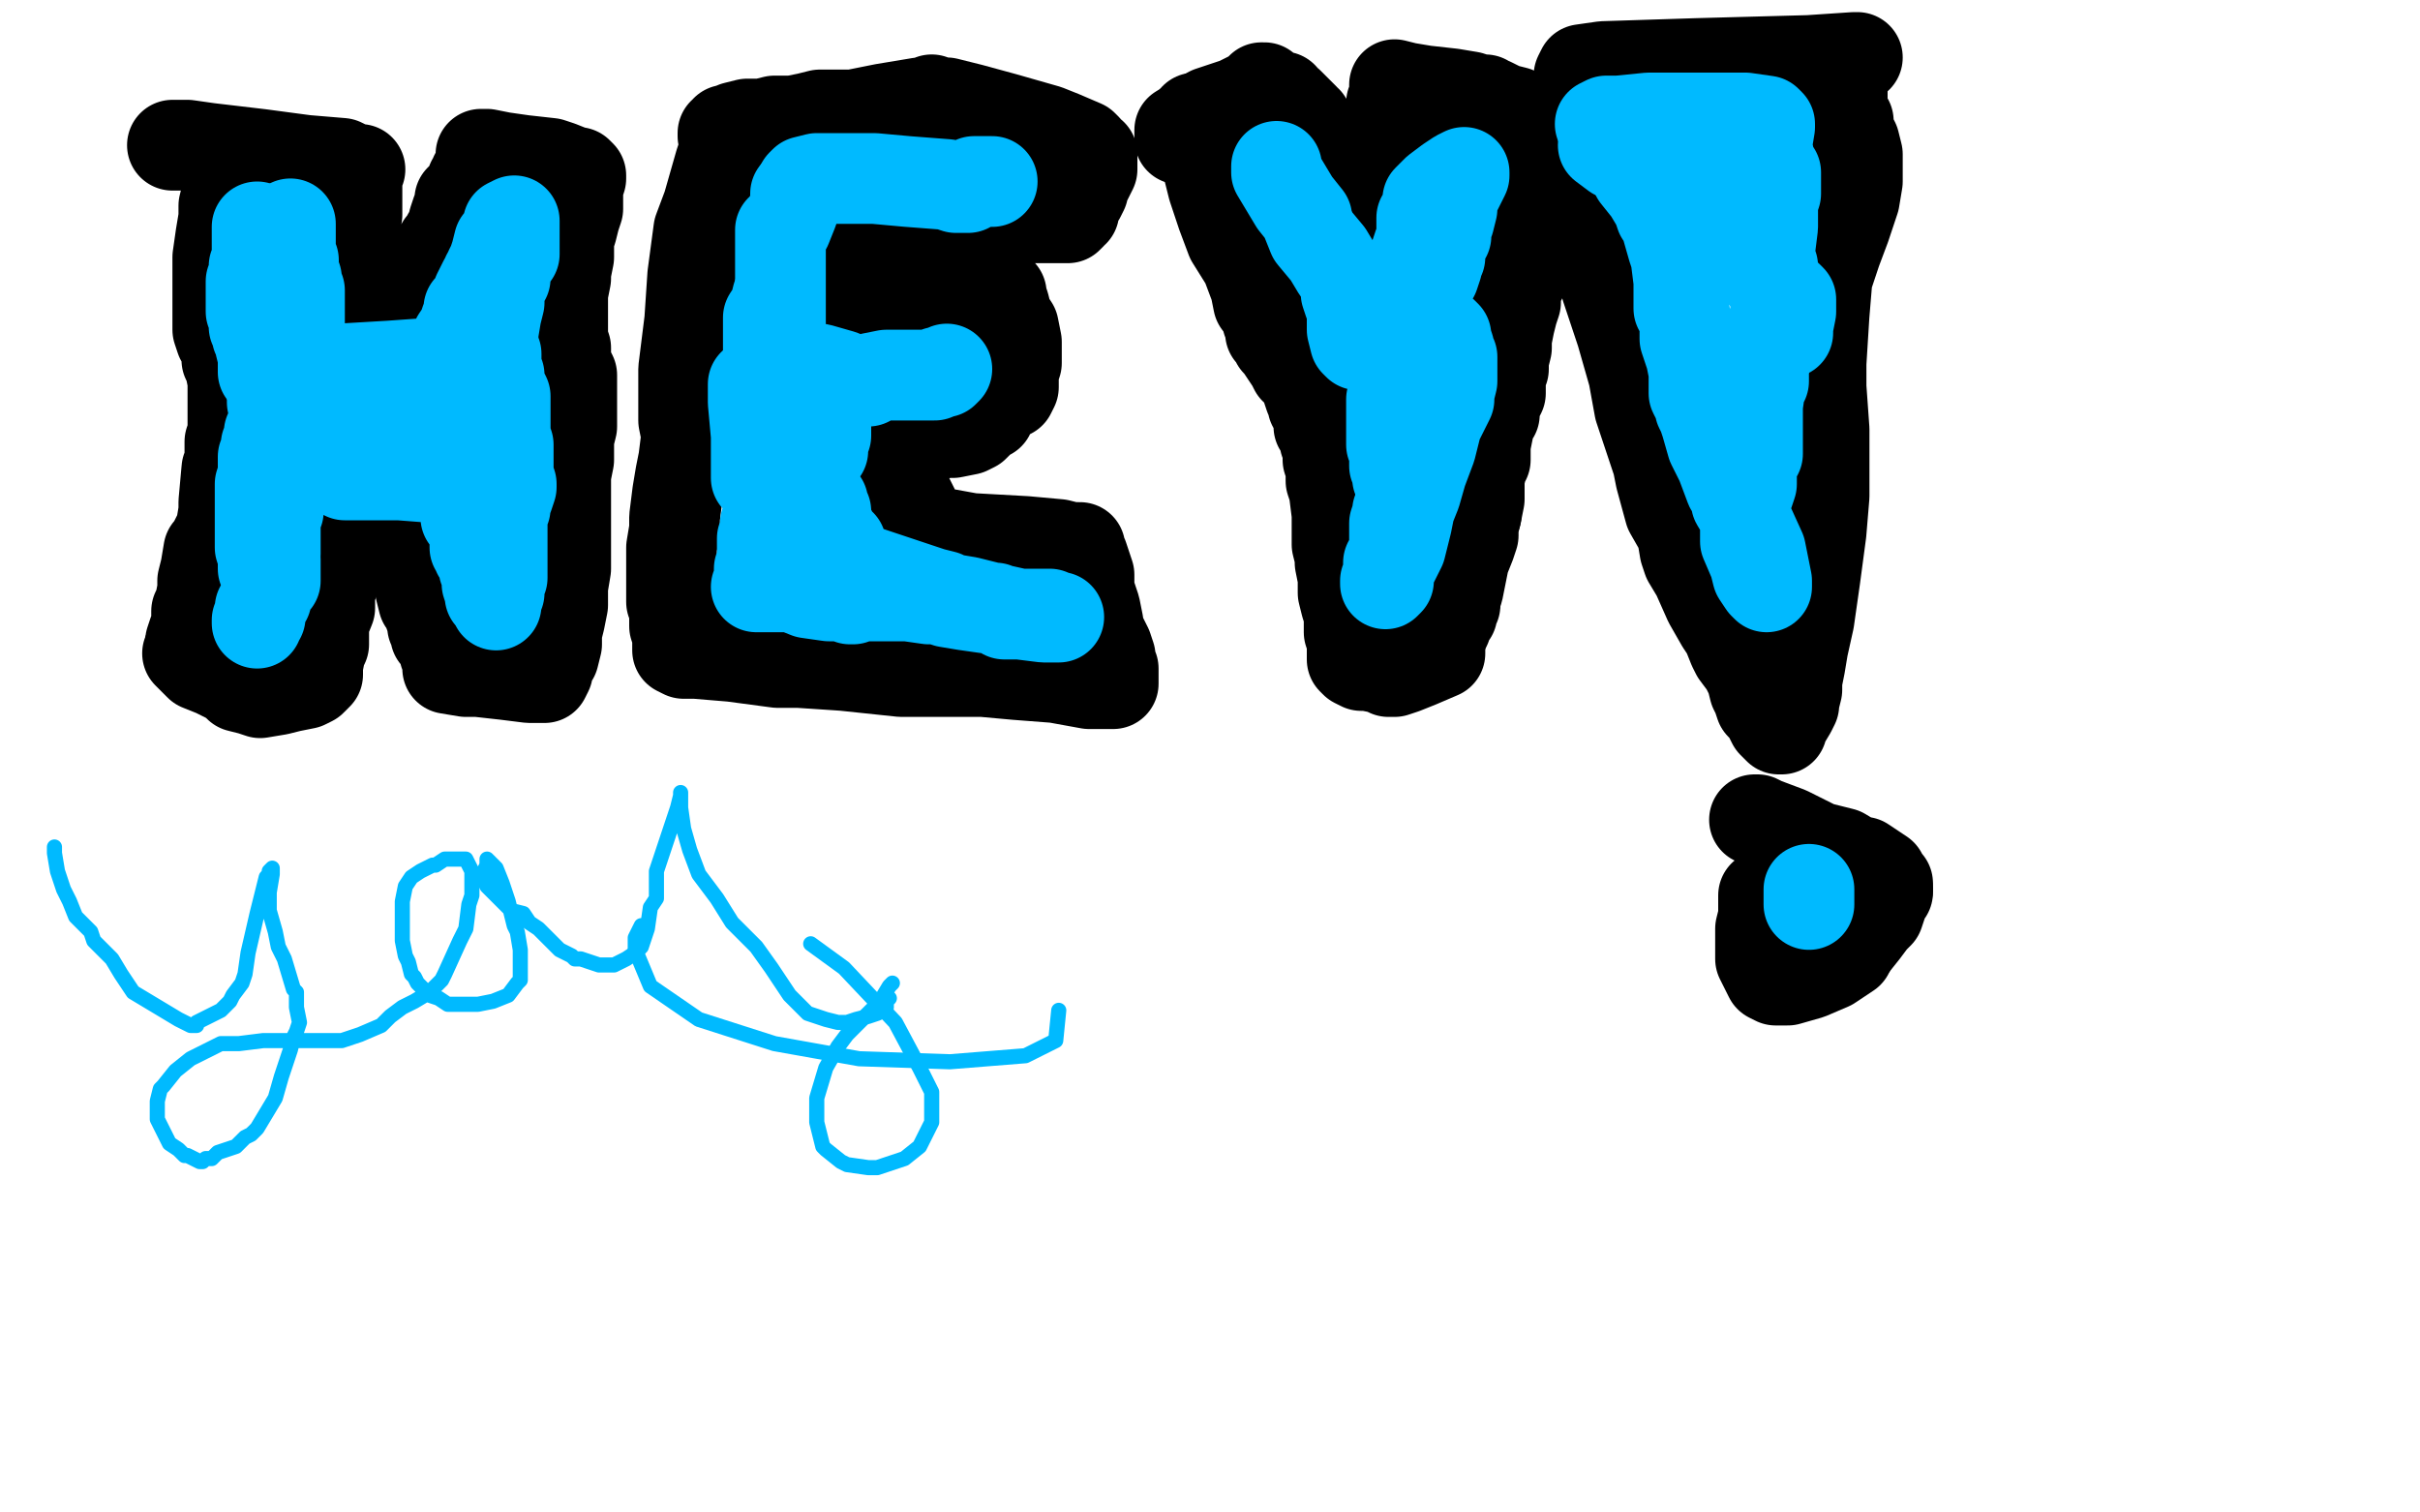
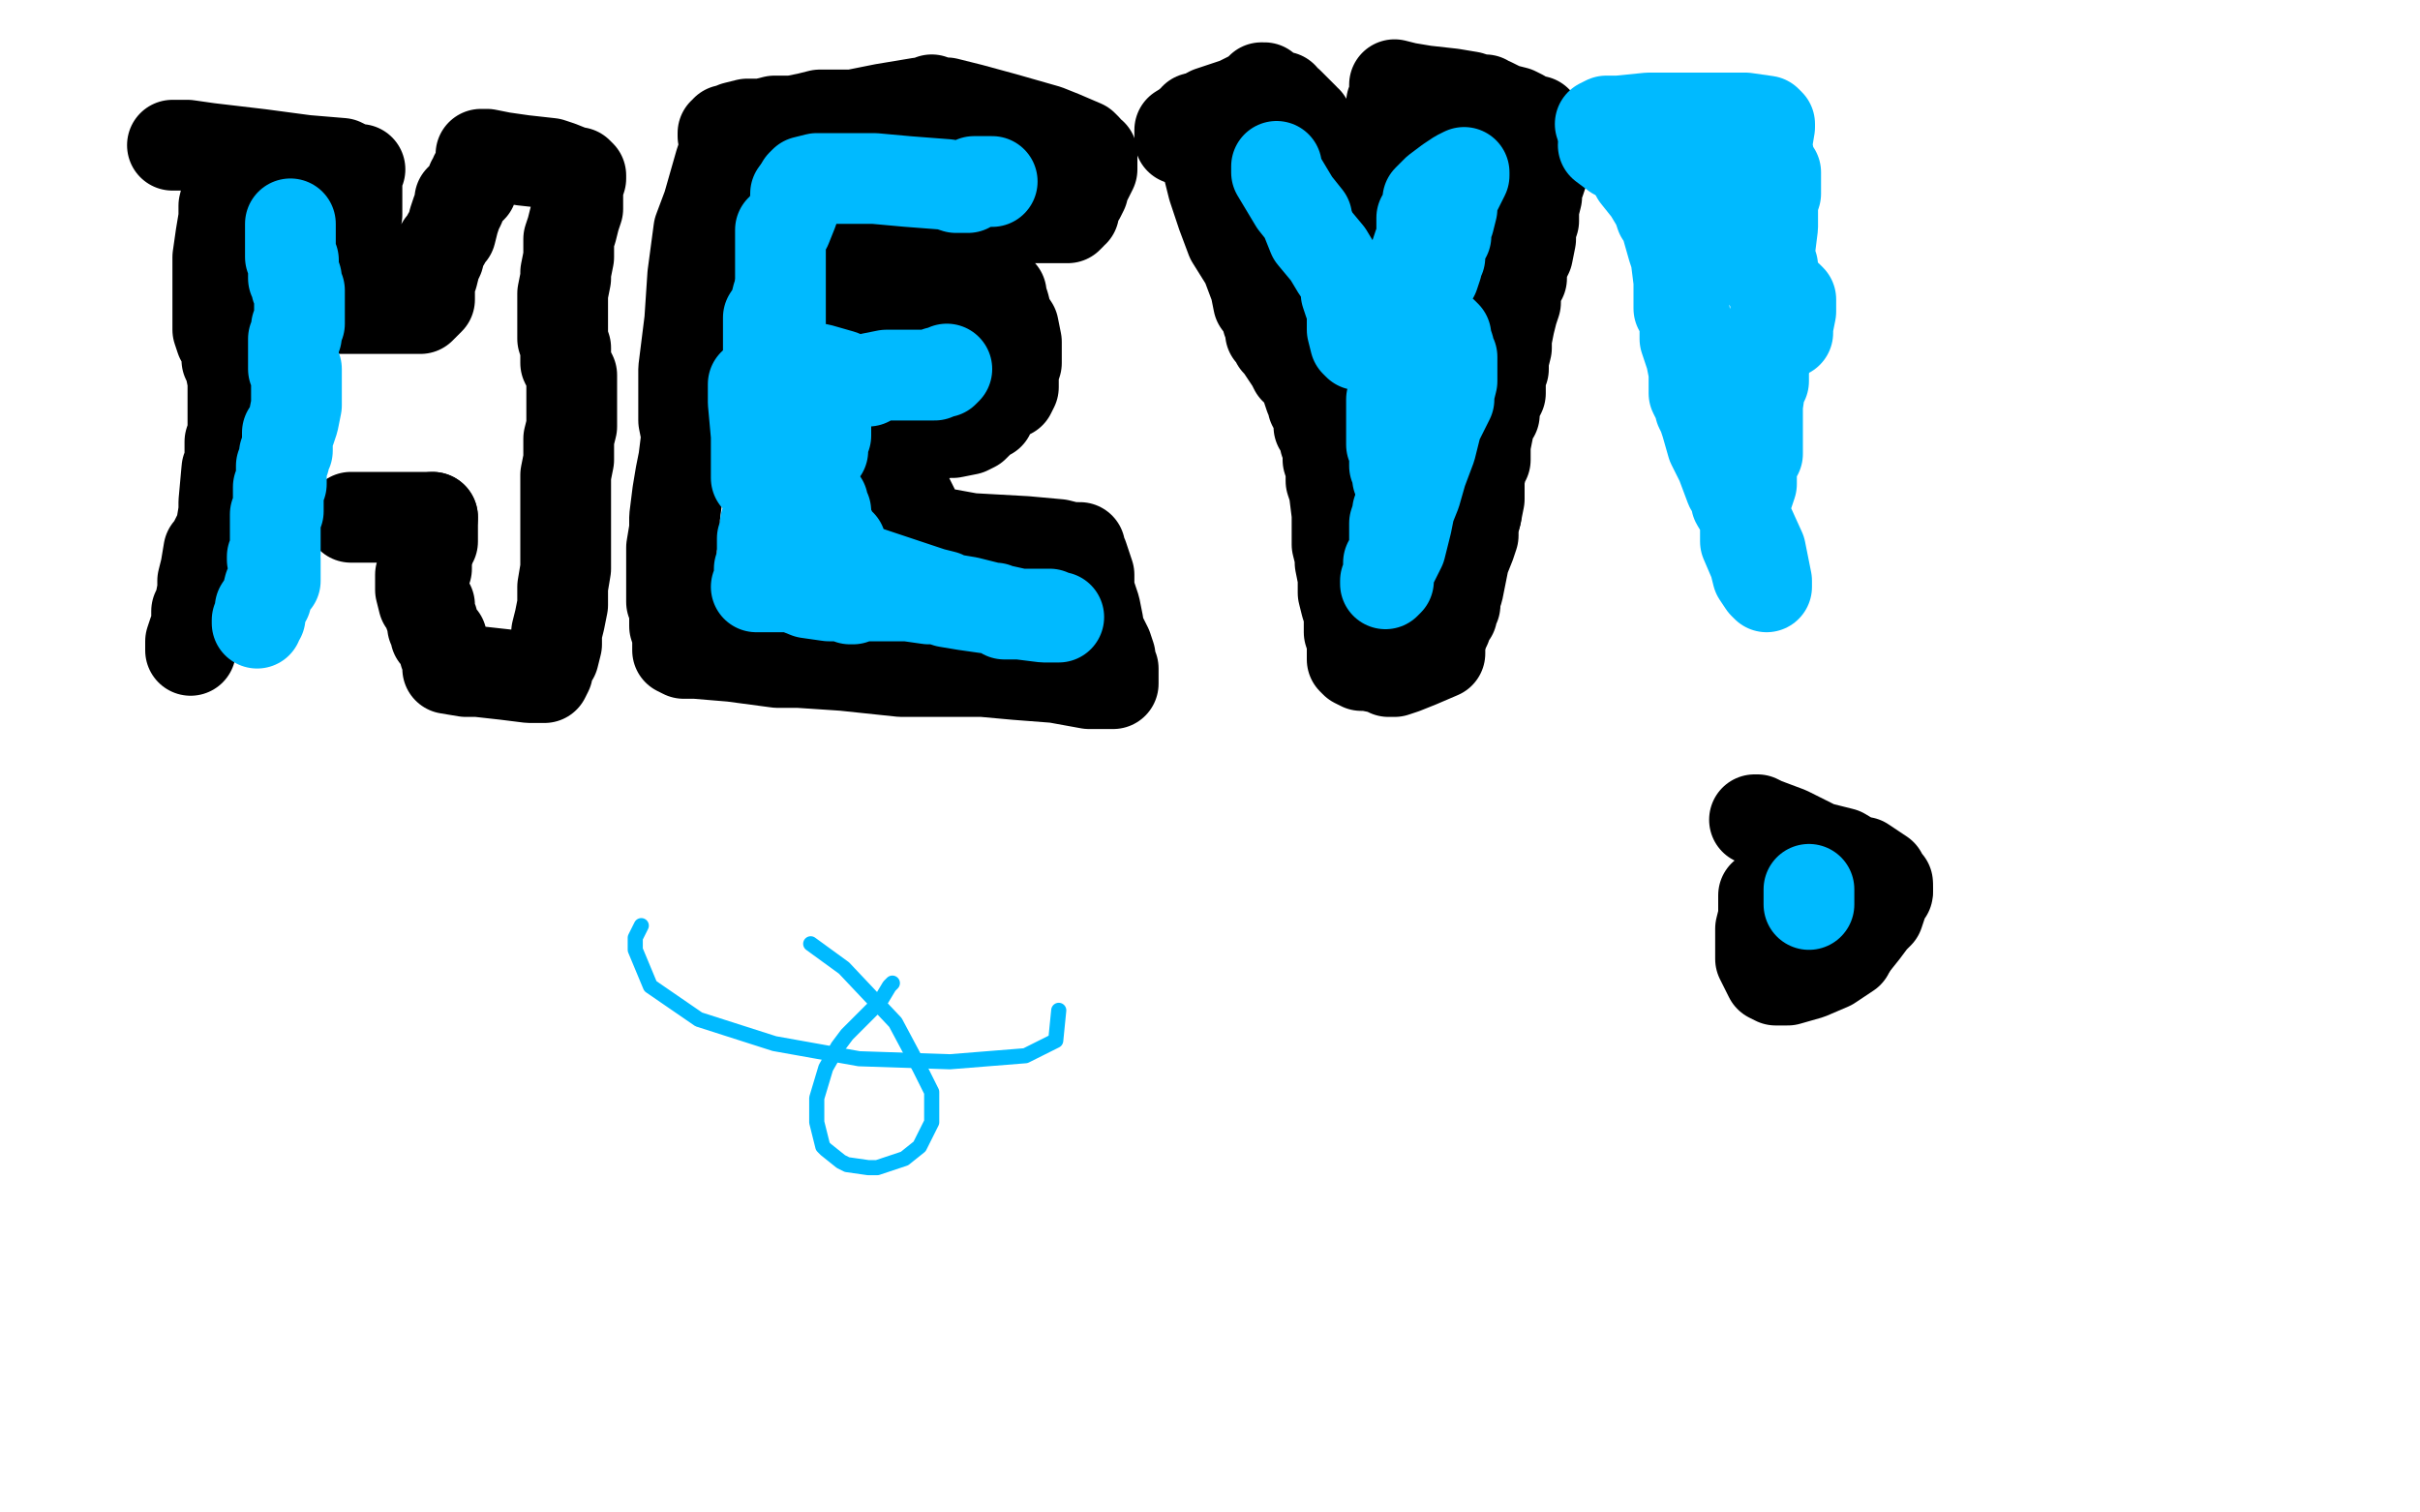
<svg xmlns="http://www.w3.org/2000/svg" width="800" height="500" version="1.1" style="stroke-antialiasing: false">
  <desc>This SVG has been created on https://colorillo.com/</desc>
  <rect x="0" y="0" width="800" height="500" style="fill: rgb(255,255,255); stroke-width:0" />
  <polyline points="75,59 75,64 75,64 74,68 74,68 74,72 74,72 73,78 73,78 72,85 72,85 72,87 72,87 72,90 72,90 72,93 72,93 72,98 72,103 72,105 72,109 73,112 74,113 75,116 75,119 76,121 77,126 77,128 77,131 77,135 77,137 77,143 76,146 76,150 76,153 75,155 74,166 74,169 73,175 72,177 71,179 70,181 69,182 68,188 67,192 67,195 66,200 65,202 65,207 64,209 63,212 63,214 63,215" style="fill: none; stroke: #000000; stroke-width: 30; stroke-linejoin: round; stroke-linecap: round; stroke-antialiasing: false; stroke-antialias: 0; opacity: 1.0" />
-   <polyline points="62,216 64,218 64,218 66,220 66,220 71,222 71,222 77,225 77,225 79,227 79,227 83,228 83,228 86,229 86,229 92,228 96,227 101,226 103,225 105,223 105,222 105,221 105,220 106,215 107,213 107,211 107,210 107,208 107,206 109,201 109,197 109,195 110,193 110,191 111,189 112,184 113,182 113,181 114,177 114,176 116,176 116,174 116,173 116,171" style="fill: none; stroke: #000000; stroke-width: 30; stroke-linejoin: round; stroke-linecap: round; stroke-antialiasing: false; stroke-antialias: 0; opacity: 1.0" />
  <polyline points="143,171 143,173 143,175 143,177 143,179 141,180 141,181" style="fill: none; stroke: #000000; stroke-width: 30; stroke-linejoin: round; stroke-linecap: round; stroke-antialiasing: false; stroke-antialias: 0; opacity: 1.0" />
  <polyline points="116,171 118,171 122,171 131,171 136,171 138,171 140,171 143,171" style="fill: none; stroke: #000000; stroke-width: 30; stroke-linejoin: round; stroke-linecap: round; stroke-antialiasing: false; stroke-antialias: 0; opacity: 1.0" />
  <polyline points="141,181 141,184 141,185 141,187 141,188 140,188 139,190 139,194 139,195 140,199 142,200 142,201 142,202 142,203 143,205 143,207 144,208 144,209 144,210 146,211 146,212 146,213 147,215 147,216 148,217 148,218 148,220 148,221 154,222 158,222 167,223 175,224 180,224 181,222 181,219 183,217 184,213 184,209 185,205 186,200 186,194 187,188 187,182 187,180 187,177 187,172 187,167 187,165 187,157 188,152 188,145 189,141 189,133 189,127 189,124 187,120 187,118 187,115 186,112 186,109 186,107 186,101 186,97 187,92 187,90 188,85 188,79 189,76 190,72 191,69 191,66 191,64 191,63 191,62 192,59 192,58 191,57 190,57 185,55 182,54 173,53 166,52 161,51 159,51 159,52 159,54 159,55 157,58 157,60 156,60 156,62 155,63 152,66 152,68 151,70 150,73 149,77 148,78 147,80 146,81 145,85 144,87 143,91 142,93 142,94 142,96 142,97 142,99 141,100 140,101 139,102 138,102 134,102 124,102 116,102 115,102 113,102 114,100 114,98 115,96 115,95 115,93 115,91 116,90 117,87 117,86 117,80 117,77 117,74 118,71 118,68 118,65 118,60 118,57 118,56 119,56 117,56 113,54 101,53 86,51 69,49 62,48 57,48" style="fill: none; stroke: #000000; stroke-width: 30; stroke-linejoin: round; stroke-linecap: round; stroke-antialiasing: false; stroke-antialias: 0; opacity: 1.0" />
  <polyline points="239,51 238,54 238,54 234,68 234,68 231,76 231,76 229,91 229,91 228,106 228,106 226,122 226,122 226,139 227,144 226,152 225,157 224,163 223,171 223,175 222,181 222,185 222,191 222,193 222,197 222,199 223,200 223,201 223,202 223,204 223,207 224,210 224,215 226,216 230,216 242,217 257,219 264,219 279,220 298,222 307,222 310,222 311,222 312,222 316,222 325,222 336,223 349,224 360,226 367,226 368,226 368,223 368,221 367,219 367,217 366,214 363,208 363,206 362,201 361,198 360,195 360,190 358,184 357,182 357,181 356,181 354,181 350,180 339,179 321,178 310,176 304,176 303,176 303,174 303,171 302,168 300,164 297,160 295,157 295,155 295,154 295,153 295,152 295,150 295,148 296,147 300,145 307,144 313,143 315,143 320,142 322,141 324,139 325,138 326,137 327,137 327,136 329,133 332,131 334,130 335,128 335,126 335,123 336,120 336,116 336,115 336,113 335,108 333,105 332,101 331,98 331,97 329,95 328,94 328,93 326,94 321,96 314,97 308,98 302,99 298,99 296,99 295,101 293,102 289,103 286,103 285,103 284,103 282,103 281,104 281,100 282,98 282,96 283,92 283,89 283,88 283,85 283,84 284,82 285,79 285,78 286,77 287,76 287,75 288,75 289,74 290,74 293,73 296,72 299,71 303,70 306,70 308,69 309,69 312,69 321,70 331,71 339,72 347,72 350,72 353,72 354,71 354,70 355,70 355,69 356,66 357,65 358,63 358,62 359,60 360,58 361,56 361,54 361,53 361,52 361,51 360,51 359,50 359,49 358,48 351,45 346,43 332,39 321,36 313,34 310,34 308,33 306,34 304,34 298,35 292,36 282,38 277,38 274,38 271,38 267,39 262,40 260,40 256,40 252,41 247,41 243,42 241,43 240,43 240,44 239,44 239,45" style="fill: none; stroke: #000000; stroke-width: 30; stroke-linejoin: round; stroke-linecap: round; stroke-antialiasing: false; stroke-antialias: 0; opacity: 1.0" />
  <polyline points="395,39 395,43 395,43 397,47 397,47 399,54 399,54 401,62 401,62 404,71 404,71 407,79 407,79 412,87 412,87 415,95 416,100 419,104 419,105 419,106 420,108 420,110 421,111 422,113 423,114 425,117 427,120 428,122 430,123 430,124 431,125 432,128 433,131 434,132 434,133 434,134 435,135 436,138 436,141 438,144 438,146 439,148 439,149 439,152 440,155 440,159 441,162 442,170 442,172 442,176 442,180 443,184 443,186 444,191 444,196 445,200 446,203 446,206 446,209 447,212 447,215 447,218 448,219 450,220 452,220 457,221 459,222 461,222 464,221 469,219 476,216 476,212" style="fill: none; stroke: #000000; stroke-width: 30; stroke-linejoin: round; stroke-linecap: round; stroke-antialiasing: false; stroke-antialias: 0; opacity: 1.0" />
  <polyline points="481,198 482,195 483,190 484,185 486,180 487,177 487,174 488,170" style="fill: none; stroke: #000000; stroke-width: 30; stroke-linejoin: round; stroke-linecap: round; stroke-antialiasing: false; stroke-antialias: 0; opacity: 1.0" />
  <polyline points="476,212 477,209 478,207 478,204 480,203 480,201 481,200 481,199 481,198" style="fill: none; stroke: #000000; stroke-width: 30; stroke-linejoin: round; stroke-linecap: round; stroke-antialiasing: false; stroke-antialias: 0; opacity: 1.0" />
  <polyline points="488,170 489,165 489,162 489,161 489,158 490,154 490,153 491,152 491,150 491,149 491,147 492,142 492,140 494,137 494,136 494,135 495,132 496,130 496,126 496,124 497,122 497,119 498,115 498,112 499,107 500,103 501,100 501,95 503,92 503,88 505,84 506,79 506,76 507,73 507,69 508,65 508,61 509,60 510,57 510,56 510,53 510,51 510,49 511,48 511,47 511,46 511,45 510,44 510,43 509,42 509,41 508,40 507,40 504,39 503,38 501,37 497,36 495,35 493,34 492,34 491,33 490,33 489,33 486,32 480,31 471,30 465,29 461,28 461,30 461,31 461,33 460,34 460,38 460,41 460,43 460,45 460,48 460,50 460,52 460,54 460,57 460,60 460,62 460,65 460,66 459,69 458,70 458,74 457,74 457,75 456,73 456,70 452,66 451,64 443,56 441,54 437,49 436,46 434,43 432,41 432,40 431,40 431,39 429,37 426,34 425,34 424,32 420,31 418,29 417,29 415,31 413,32 409,34 400,37 395,40 390,43 390,46 391,46" style="fill: none; stroke: #000000; stroke-width: 30; stroke-linejoin: round; stroke-linecap: round; stroke-antialiasing: false; stroke-antialias: 0; opacity: 1.0" />
-   <polyline points="614,19 613,19 613,19 598,20 598,20 561,21 561,21 530,22 530,22 523,23 523,23 522,25 522,29 522,35 523,44 524,55 524,59 525,69 526,74 530,89 531,95 536,110 540,124 542,135 544,141 548,153 549,158 552,169 556,176 557,182 558,185 561,190 565,199 569,206 571,209 573,214 574,216 577,220 579,224 580,228 581,230 582,233 584,235 585,237 586,239 588,241 589,241 589,240 592,235 593,233 593,232 594,228 594,225 595,220 596,214 598,205 600,191 602,176 603,164 603,153 603,142 602,128 602,120 603,104 604,92 607,83 610,75 612,69 613,66 614,60 614,58 614,55 614,51 613,47 611,43 611,42 611,40 609,37 609,33 609,31 609,30" style="fill: none; stroke: #000000; stroke-width: 30; stroke-linejoin: round; stroke-linecap: round; stroke-antialiasing: false; stroke-antialias: 0; opacity: 1.0" />
  <polyline points="583,296 583,297 583,297 583,303 583,303 582,307 582,307 582,312 582,312 582,317 582,317 584,321 584,321 585,323 585,323 587,324 589,324 591,324 598,322 605,319 611,315 612,313" style="fill: none; stroke: #000000; stroke-width: 30; stroke-linejoin: round; stroke-linecap: round; stroke-antialiasing: false; stroke-antialias: 0; opacity: 1.0" />
  <polyline points="612,313 616,308 619,304 621,302 622,299 623,296 624,295 624,294" style="fill: none; stroke: #000000; stroke-width: 30; stroke-linejoin: round; stroke-linecap: round; stroke-antialiasing: false; stroke-antialias: 0; opacity: 1.0" />
  <polyline points="624,294 624,292 622,290 622,289 619,287 616,285 614,285 609,282 601,280 591,275 583,272 581,271 580,271" style="fill: none; stroke: #000000; stroke-width: 30; stroke-linejoin: round; stroke-linecap: round; stroke-antialiasing: false; stroke-antialias: 0; opacity: 1.0" />
  <polyline points="96,74 96,76 96,76 96,81 96,81 96,85 96,85 97,86 97,86 97,88 97,89 97,91 97,92 98,92 98,94 98,95 99,96 99,98 99,99 99,101 99,102 99,103 99,105 99,106 99,107 98,108 98,109 98,110 98,111 97,112 97,113 97,114 97,115 97,117 97,118 97,119 97,120 97,122 98,122 98,123 98,124 98,125 98,127 98,128 98,134 97,139 96,142 95,143 95,146 95,149 94,150 94,151 94,152 93,154 93,155 93,157 93,158 93,160 92,161 92,162 92,163 92,164 92,165 92,166 92,167 92,168 92,169 91,170 91,171 91,172 91,173 91,174 91,175 91,176 91,178 91,179 91,180 91,181 91,183 90,184 90,185 91,185 91,186 91,187 91,189 91,190 91,192 89,194 88,198 86,201 86,202 86,203 86,204 85,205 85,206" style="fill: none; stroke: #00baff; stroke-width: 30; stroke-linejoin: round; stroke-linecap: round; stroke-antialiasing: false; stroke-antialias: 0; opacity: 1.0" />
-   <polyline points="114,157 116,157 116,157 117,157 117,157 119,157 132,157 145,158 149,159 149,160 151,162 152,164 153,166 154,168 154,169 154,171 156,173 157,174 157,175 157,176 157,177 157,178 157,179 157,180 157,181 158,181 158,182 158,183 159,184 160,184 160,186 160,187 160,188 161,190 161,191 161,192 161,193 162,196 162,197 163,197 163,198 164,200 164,198 165,196 165,193 166,191 166,188 166,185 166,182 166,180 166,178 166,175 166,174 166,172 166,170 167,168 167,167 167,165 168,164 169,161 169,160 168,157 168,155 168,153 168,152 168,150 168,147 167,144 167,143 167,141 167,139 167,136 167,135 167,134 167,131 166,129 165,126 165,124 164,123 164,121 164,120 164,117 163,116 163,115 163,114 163,113 163,111 163,110 164,104 165,100 165,97 165,96 165,95 167,92 167,87 170,84 170,82 170,81 170,79 170,78 170,76 170,74 170,73 168,74 167,78 165,80 164,84 163,87 162,89 162,90 161,91 161,92 160,93 159,95 158,97 158,98 156,101 155,102 155,104 154,106 153,109 151,112 150,115 149,117 148,118 143,120 129,121 112,122 95,120 88,120 87,120 87,121 87,123 90,127 92,129 95,133 98,135 103,138 106,140 112,141 122,143 128,144 129,144 130,144 133,143 134,143 136,142 138,141 139,141 142,141 144,141" style="fill: none; stroke: #00baff; stroke-width: 30; stroke-linejoin: round; stroke-linecap: round; stroke-antialiasing: false; stroke-antialias: 0; opacity: 1.0" />
-   <polyline points="85,75 85,76 85,76 85,80 85,80 85,84 85,84 85,87 85,87 84,88 84,89 84,91 83,93 83,94 83,96 83,99 83,100 83,101 83,103 84,105 84,107 84,108 85,110 85,111 86,113 86,114 87,118 87,120 88,121 88,122 88,123 89,126 90,128 90,130 90,131 90,133 91,133 91,134 91,136 91,138 90,140 90,142 89,143 89,146 88,147 88,149 87,151 87,154 87,156 87,157 86,160 86,161 86,163 86,166 86,168 86,172 86,174 86,175 86,178 86,181 87,184 87,186 87,188 88,189" style="fill: none; stroke: #00baff; stroke-width: 30; stroke-linejoin: round; stroke-linecap: round; stroke-antialiasing: false; stroke-antialias: 0; opacity: 1.0" />
  <polyline points="265,61 266,60 266,60 270,59 270,59 277,59 277,59 289,59 289,59 300,60 300,60 313,61 316,62 319,62 320,62 322,60 324,60 325,60 327,60 328,60" style="fill: none; stroke: #00baff; stroke-width: 30; stroke-linejoin: round; stroke-linecap: round; stroke-antialiasing: false; stroke-antialias: 0; opacity: 1.0" />
  <polyline points="263,64 263,67 263,67 262,70 262,70 260,75 260,75 259,76 259,76 258,76 258,76 258,77 258,77 258,78 258,79 258,80 258,81 258,82 258,84 258,85 258,86 258,87 258,89 258,90 258,92 258,96 258,97 258,100 258,102 258,103 258,104 258,105 258,107 258,109 258,111 258,114 258,116 258,117 257,119 258,119 260,120 265,121 271,122 278,124 283,126 286,126 287,126 288,125 293,124 298,124 301,124 305,124 307,124 308,124 309,124 310,123 312,123 313,122" style="fill: none; stroke: #00baff; stroke-width: 30; stroke-linejoin: round; stroke-linecap: round; stroke-antialiasing: false; stroke-antialias: 0; opacity: 1.0" />
  <polyline points="249,127 249,129 249,129 249,133 249,133 250,144 250,144 250,151 250,151 250,154 250,154 250,156 250,156 250,158 252,157 255,156 260,155 264,155 265,155 267,155 268,155 268,154 269,153 270,151 272,149 272,148 272,147 272,145 273,144 273,142 273,140 273,139 273,138 272,137 271,137 269,136 267,135 265,134 263,133 262,133 261,129 260,125 259,123 259,120 259,119 258,117 258,116 257,112 257,104 257,101 257,99 257,98 256,102 254,105 254,110 254,114 254,119 254,123 255,127 255,130 255,134 255,138 255,142 255,144 255,147 255,150 255,152 255,154 255,155 255,157 255,159 255,161 255,162 255,164 255,165 254,166 254,169 254,171 254,172 253,173 253,175 253,176 252,178 252,179 252,180 252,181 252,182 252,183 252,186 251,188 251,189 251,190 251,191 251,192 251,193 250,194 251,194 253,194 262,194 267,196 274,197 279,197 280,197 281,198 282,198 283,197 289,197 298,197 300,197 307,198 308,198 310,198 313,199 319,200 326,201 329,201 332,203 334,203 337,203 342,203 347,203 348,204 350,204 348,204 345,204 337,203 328,201 320,199 314,198 312,197 308,196 299,193 287,189 281,187 280,186 280,185 280,184 279,183 278,182 278,181 278,180 276,179 275,176 274,175 273,174 273,173 273,172" style="fill: none; stroke: #00baff; stroke-width: 30; stroke-linejoin: round; stroke-linecap: round; stroke-antialiasing: false; stroke-antialias: 0; opacity: 1.0" />
  <polyline points="273,172 273,170 273,169 272,167 272,166" style="fill: none; stroke: #00baff; stroke-width: 30; stroke-linejoin: round; stroke-linecap: round; stroke-antialiasing: false; stroke-antialias: 0; opacity: 1.0" />
  <polyline points="422,55 422,57 422,57 425,62 425,62 428,67 428,67 432,72 432,72 432,73 434,78 439,84 442,89 445,93 445,95 445,97 446,100 447,102 447,104 447,105 447,108 447,109 448,113 449,114 450,112 452,110 456,108 460,104 462,100 465,96 467,92 468,88 468,84 469,81 470,79 470,77 470,76 470,74 470,72 471,71 472,70 472,68 472,66 473,65 475,63 479,60 482,58 484,57 484,58 482,62 480,66 480,69 479,73 478,75 478,77 478,78 477,79 476,82 476,83 476,85 475,86 475,88 474,91 472,93 472,95 470,99 470,100 469,104 468,107 466,112 466,113 466,115 464,117 463,121 461,123 461,125 461,127 461,128 461,129 461,130 460,132 460,133 460,134 460,136 460,138 460,139 460,141 460,142 460,145 460,147 461,149 461,151 461,152 461,153 461,154 462,155 462,157 462,158 463,159 463,161 463,162 463,163 463,165 463,166 463,167 462,169 462,170 461,173 461,174 461,175 461,176 461,177 461,178 461,179 461,181 460,184 460,185 459,186 459,187 459,189 459,191 459,192 458,193 458,192 459,191 459,188 460,187 461,185 463,181 464,177 465,173 466,168 468,163 470,156 473,148 475,140 477,136 478,134 479,132 479,130 480,126 480,123 480,120 480,119 480,118 479,116 479,115 478,112 478,111 477,110" style="fill: none; stroke: #00baff; stroke-width: 30; stroke-linejoin: round; stroke-linecap: round; stroke-antialiasing: false; stroke-antialias: 0; opacity: 1.0" />
  <polyline points="529,41 531,40 531,40 535,40 535,40 545,39 545,39 548,39 548,39 550,39 554,39 566,39 577,39 584,40 585,41 585,42 584,48 585,53 586,57 587,57 587,58 587,60 587,62 587,64 586,67 586,68 586,70 586,74 586,75 585,83 585,85 586,88 586,89 587,93 587,97 587,98 587,100 587,103 586,108 585,115 584,117 583,122 583,126 582,127 581,134 581,140 581,143 581,148 581,149 581,150 580,151 579,153 579,155 579,158 579,160 578,163 577,165 577,166 577,168 577,171 577,174 577,175 577,179 580,186 581,190 583,193 584,194 584,192 582,182 577,171 574,166 574,164 572,161 569,153 566,147 564,140 563,137 562,135 562,134 561,132 560,130 560,126 560,123 559,118 557,112 557,110 557,104 555,102 555,101 555,99 555,93 554,85 553,82 551,75 550,72 550,71 549,71 548,68 545,63 541,58" style="fill: none; stroke: #00baff; stroke-width: 30; stroke-linejoin: round; stroke-linecap: round; stroke-antialiasing: false; stroke-antialias: 0; opacity: 1.0" />
  <polyline points="534,51 530,48 530,48" style="fill: none; stroke: #00baff; stroke-width: 30; stroke-linejoin: round; stroke-linecap: round; stroke-antialiasing: false; stroke-antialias: 0; opacity: 1.0" />
  <polyline points="556,47 557,50 557,50 558,54 558,54 561,63 561,63 567,71 567,71 574,82 574,82 583,91 583,91 591,98 592,99 592,100 592,103 591,108 591,110" style="fill: none; stroke: #00baff; stroke-width: 30; stroke-linejoin: round; stroke-linecap: round; stroke-antialiasing: false; stroke-antialias: 0; opacity: 1.0" />
  <polyline points="598,294 598,295 598,295 598,297 598,297 598,299 598,299" style="fill: none; stroke: #00baff; stroke-width: 30; stroke-linejoin: round; stroke-linecap: round; stroke-antialiasing: false; stroke-antialias: 0; opacity: 1.0" />
-   <polyline points="18,280 18,282 18,282 19,288 19,288 21,294 21,294 22,296 22,296 23,298 23,298 25,303 28,306 30,308 31,311 34,314 37,317 40,322 44,328 54,334 59,337 63,339 65,339 65,338 67,337 73,334 76,331 77,329 80,325 81,322 82,315 85,302 88,290 89,289 89,288 90,287 90,289 89,295 89,301 91,308 92,313 94,317 97,327 98,328 98,333 99,338 98,341 97,343 96,347 94,353 93,356 91,363 88,368 85,373 83,375 81,376 78,379 72,381 70,383 68,383 67,384 66,384 64,383 62,382 61,382 59,380 56,378 54,374 52,370 52,367 52,364 53,360 54,359 58,354 63,350 73,345 79,345 87,344 90,344 101,344 105,344 113,344 119,342 126,339 129,336 133,333 137,331 142,328 146,324 147,322 152,311 154,307 155,299 156,296 156,293 156,292 156,290 156,288 155,286 154,284 153,284 152,284 151,284 149,284 147,284 144,286 143,286 139,288 136,290 134,293 133,298 133,302 133,306 133,311 134,316 135,318 136,322 137,323 138,325 140,327 142,329 145,330 148,332 150,332 156,332 158,332 163,331 168,329 171,325 172,324 172,322 172,314 171,308 170,306 168,298 166,292 164,287 161,284 161,286 160,288 160,290 161,293 164,296 167,299 169,301 173,302 175,305 178,307 181,310 182,311 184,313 185,314 187,315 189,316 190,317 192,317 195,318 198,319 202,319 203,319 207,317 210,315 212,313 214,307 215,300 217,297 217,288 220,279 222,273 224,267 225,263 225,262 225,264 225,267 226,274 228,281 231,289 237,297 242,305 250,313 255,320 261,329 267,335 273,337 277,338 280,338 283,337 287,336 290,335 292,334 293,333 293,331 294,330" style="fill: none; stroke: #00baff; stroke-width: 5; stroke-linejoin: round; stroke-linecap: round; stroke-antialiasing: false; stroke-antialias: 0; opacity: 1.0" />
  <polyline points="295,325 294,326 294,326 291,331 291,331 285,337 285,337 280,342 280,342 277,346 277,346 273,353 273,353 270,363 270,363 270,371 272,379 273,380 278,384 280,385 287,386 290,386 299,383 304,379 308,371 308,361 304,353 296,338 279,320 268,312" style="fill: none; stroke: #00baff; stroke-width: 5; stroke-linejoin: round; stroke-linecap: round; stroke-antialiasing: false; stroke-antialias: 0; opacity: 1.0" />
  <polyline points="212,306 210,310 210,310 210,314 210,314 215,326 215,326 231,337 256,345 284,350 314,351 339,349 349,344 350,334" style="fill: none; stroke: #00baff; stroke-width: 5; stroke-linejoin: round; stroke-linecap: round; stroke-antialiasing: false; stroke-antialias: 0; opacity: 1.0" />
</svg>